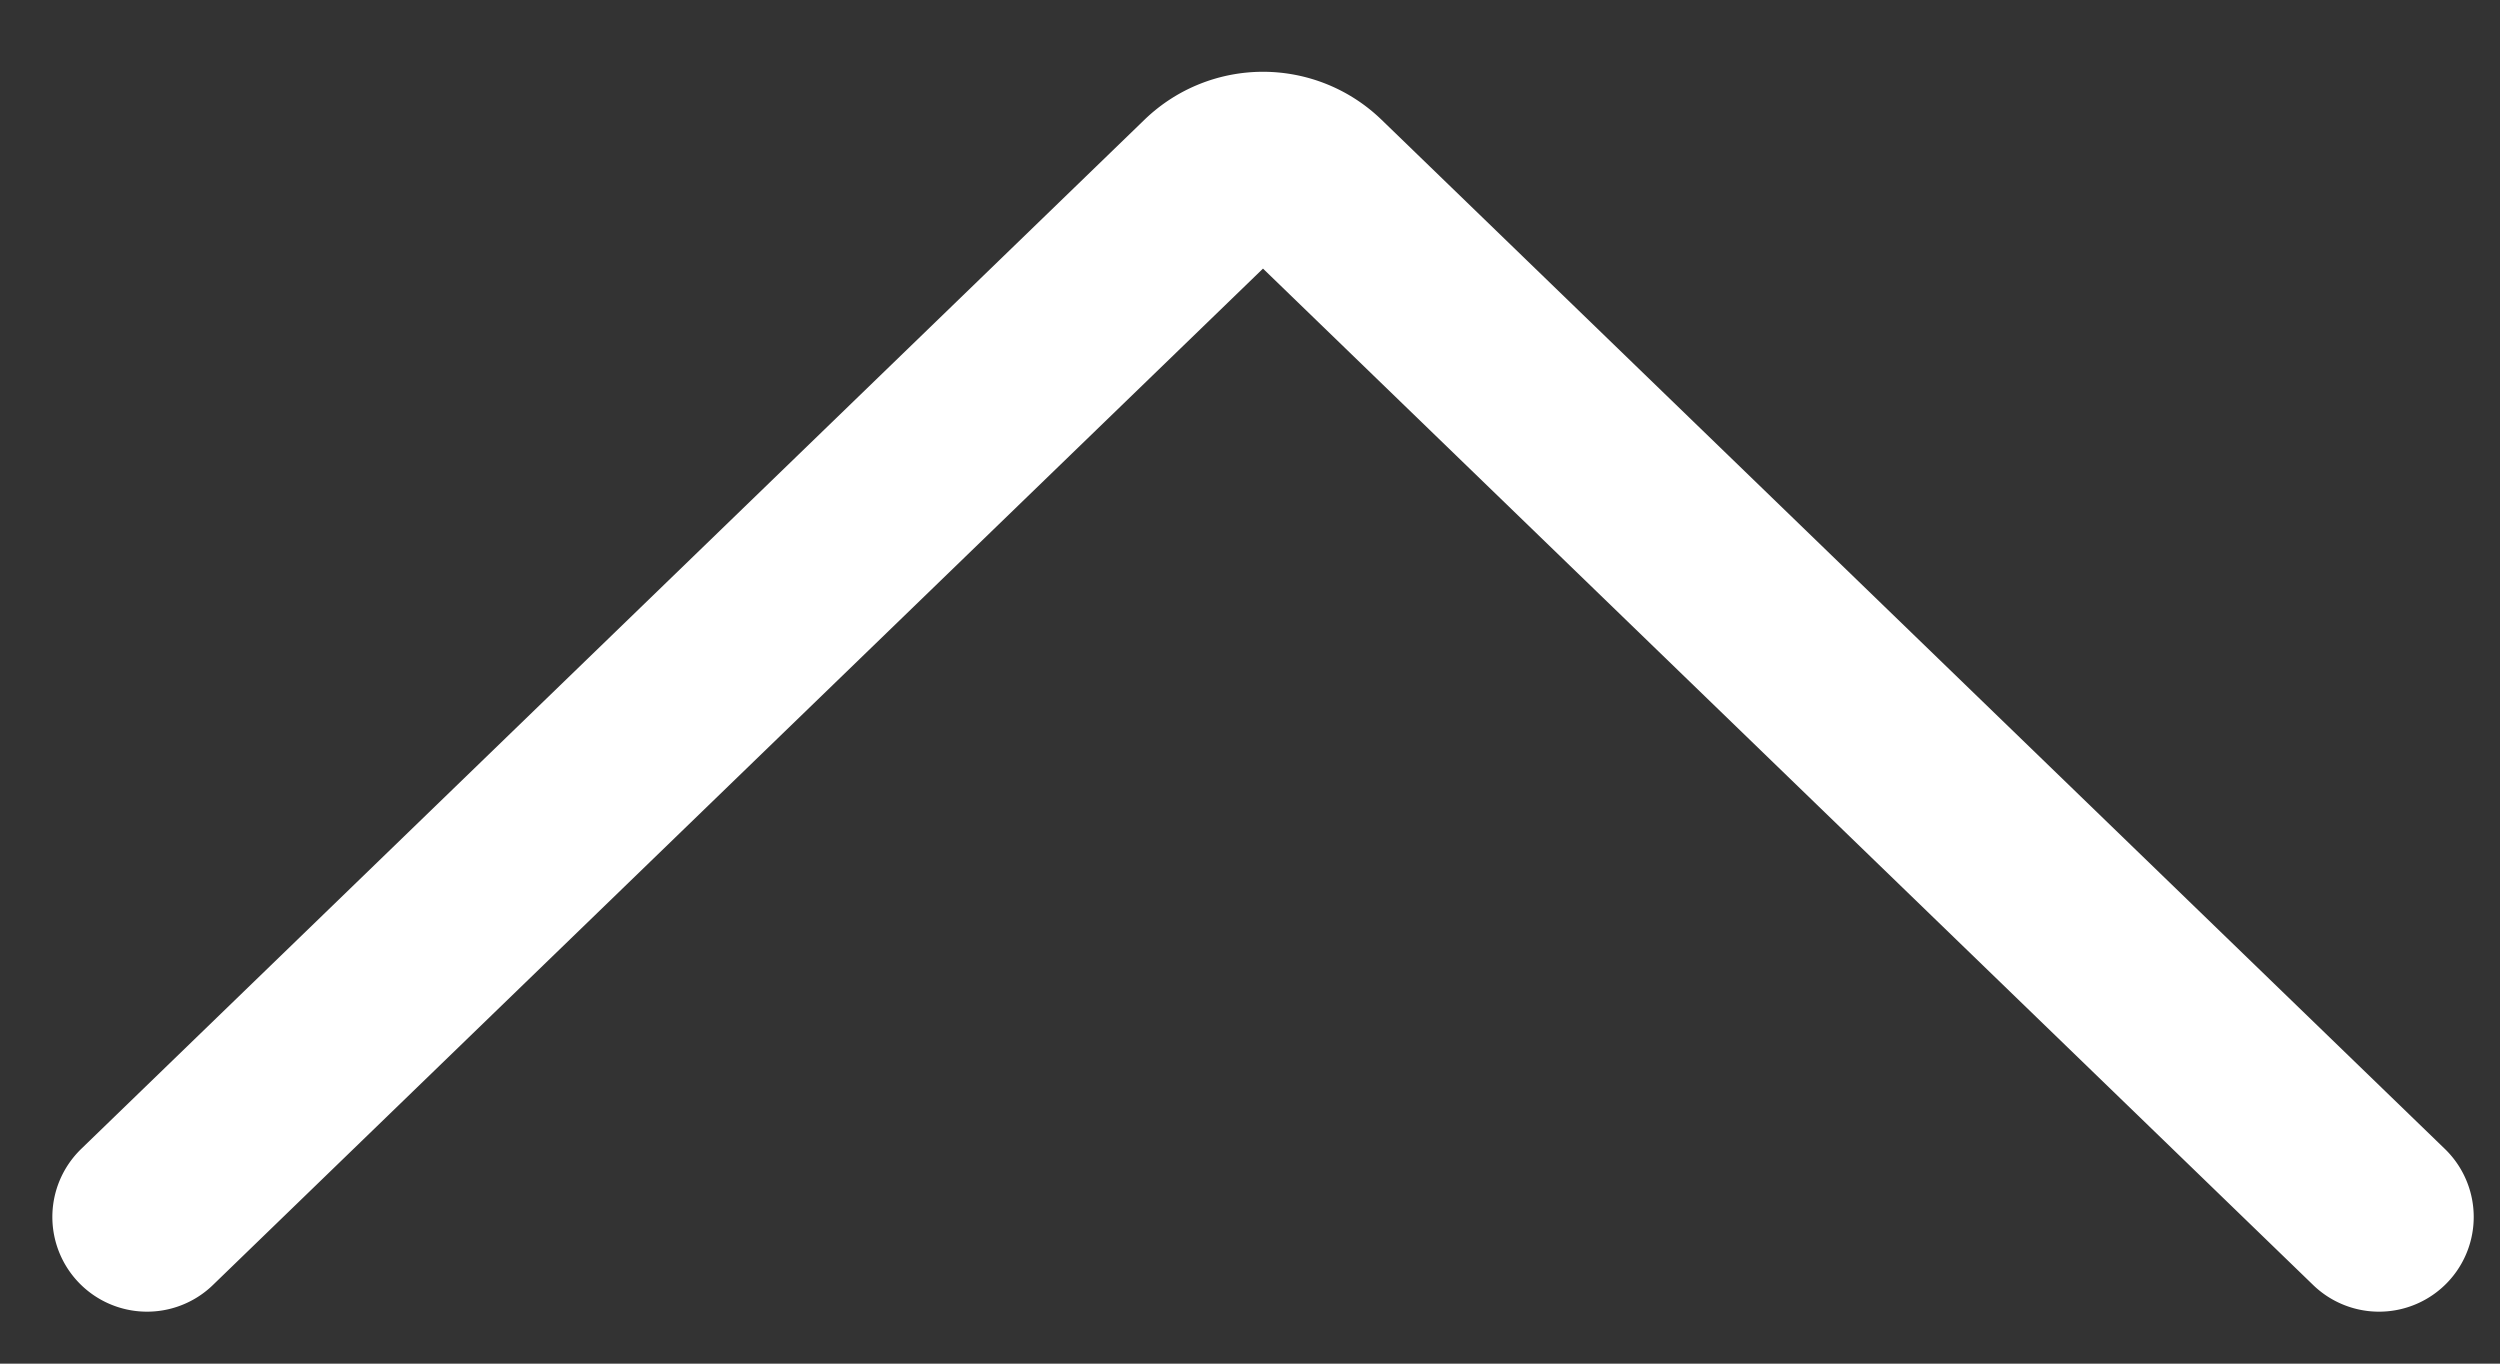
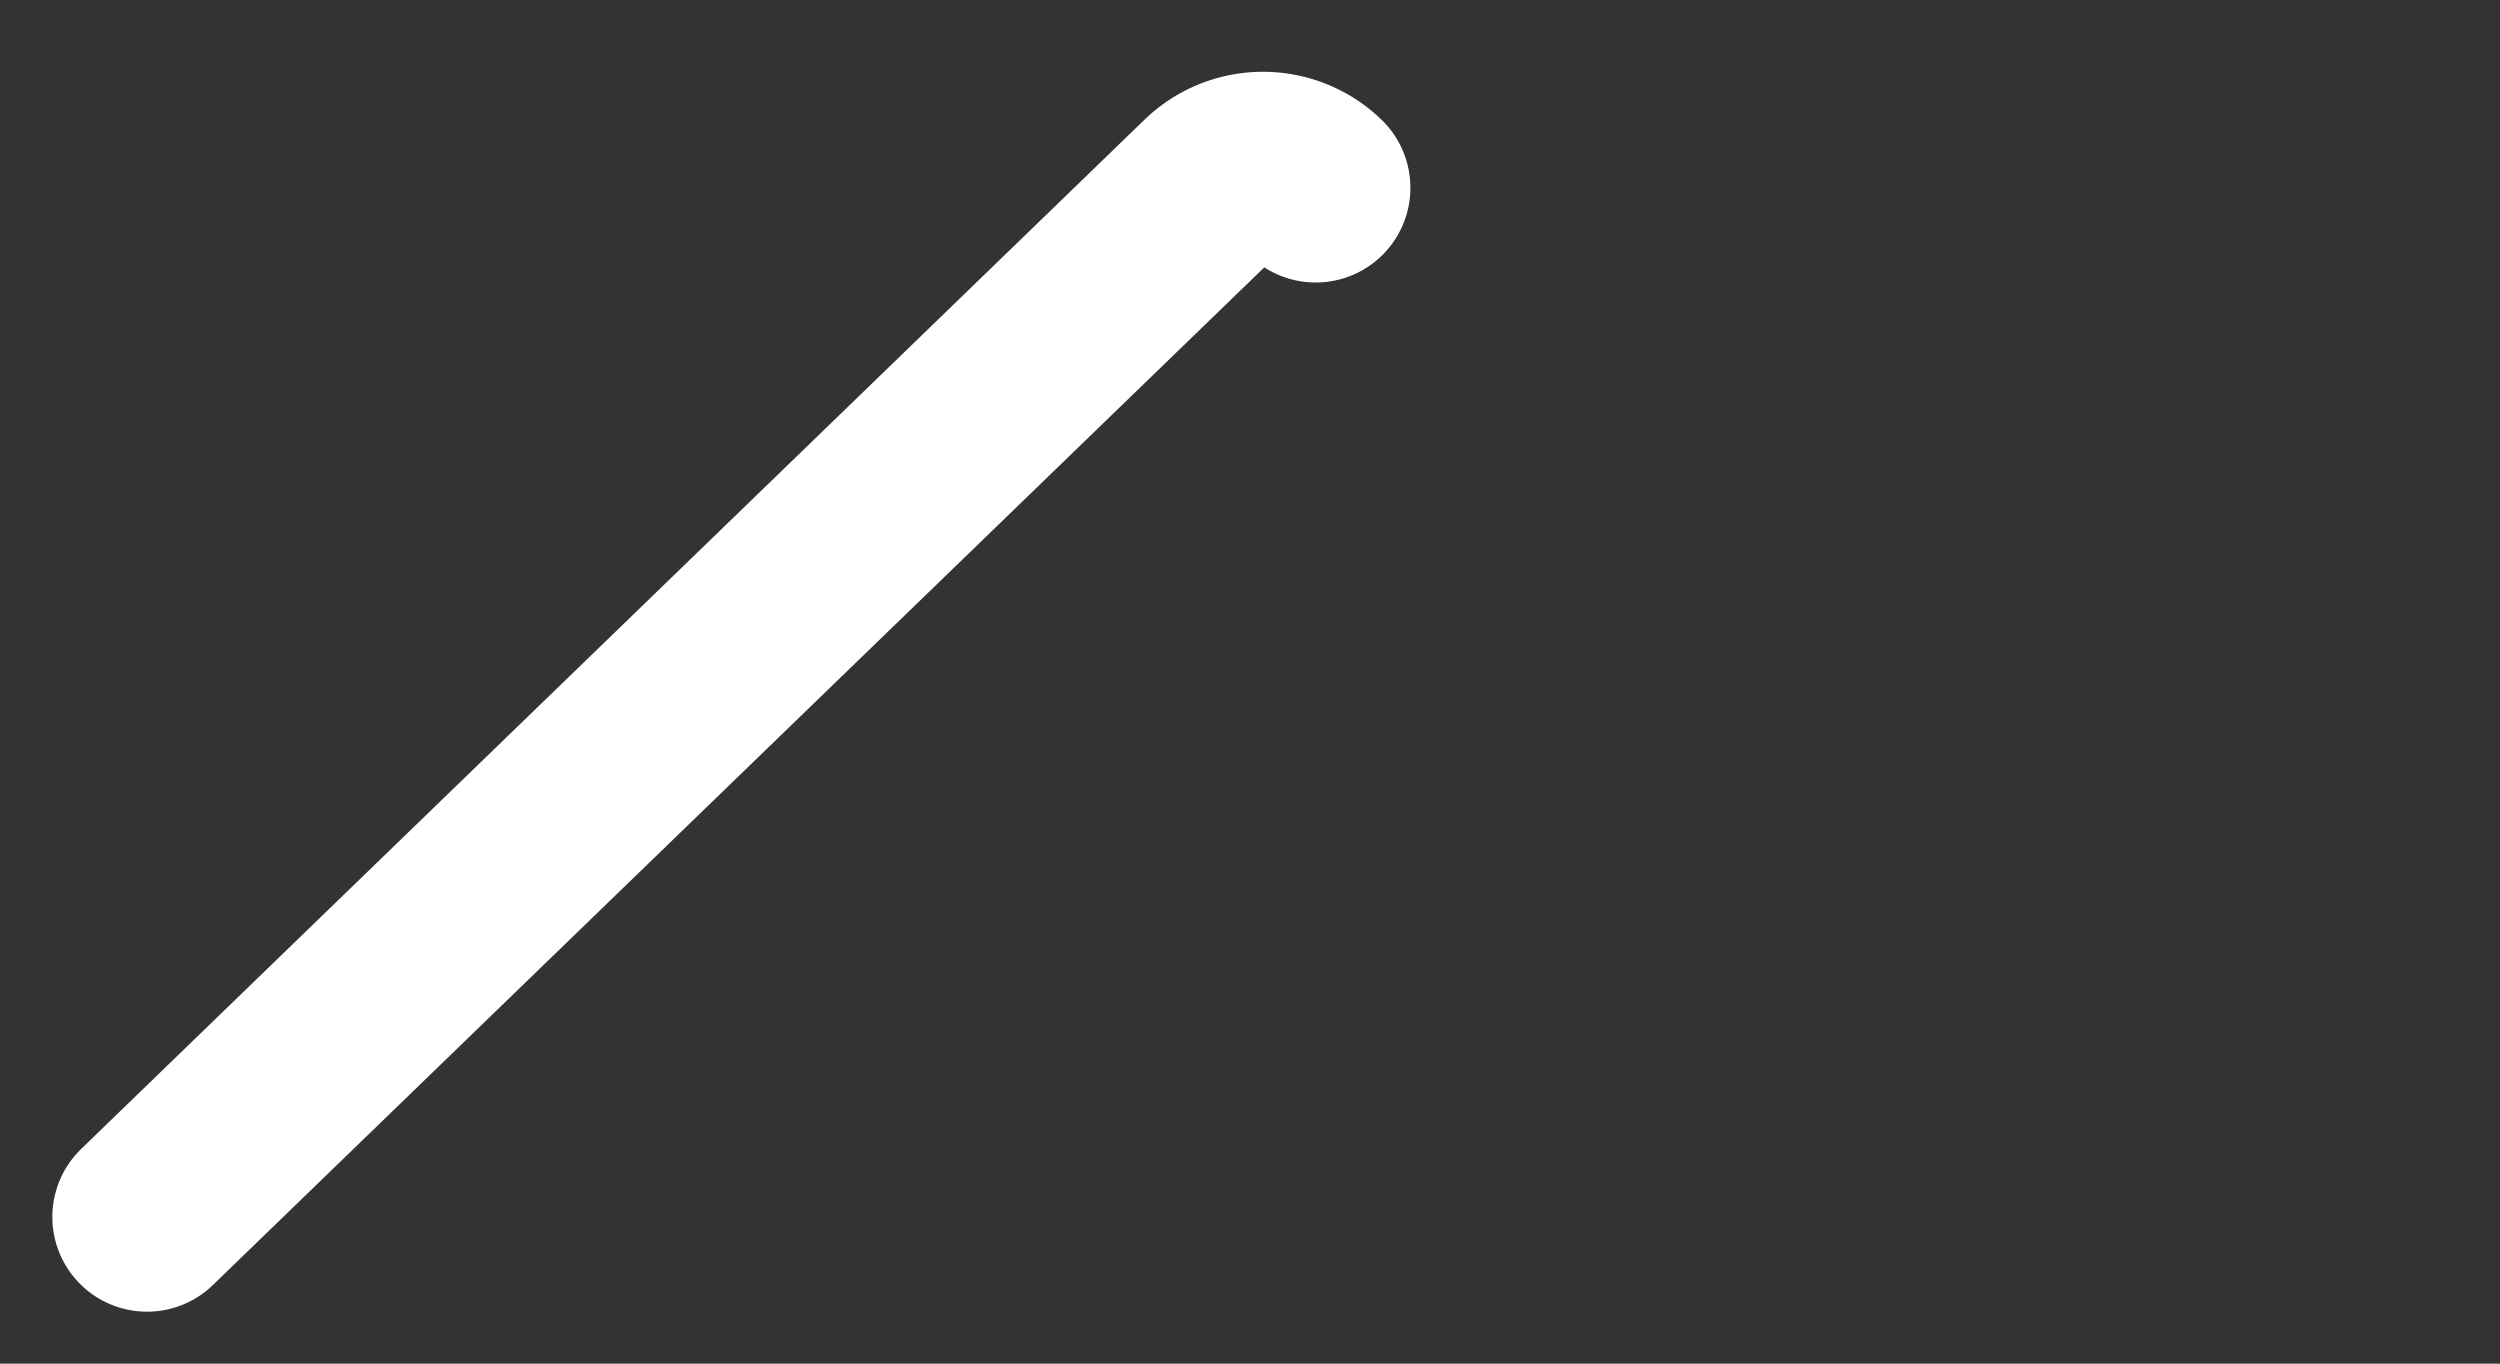
<svg xmlns="http://www.w3.org/2000/svg" width="33" height="18" fill="none">
  <rect width="100%" height="100%" fill="#333333" stroke="none" />
-   <path d="M1.941 16.064L15.976 2.479a1 1 0 011.391 0l14.036 13.585" stroke="#fff" stroke-width="2.5" stroke-linecap="round" />
+   <path d="M1.941 16.064L15.976 2.479a1 1 0 011.391 0" stroke="#fff" stroke-width="2.5" stroke-linecap="round" />
</svg>